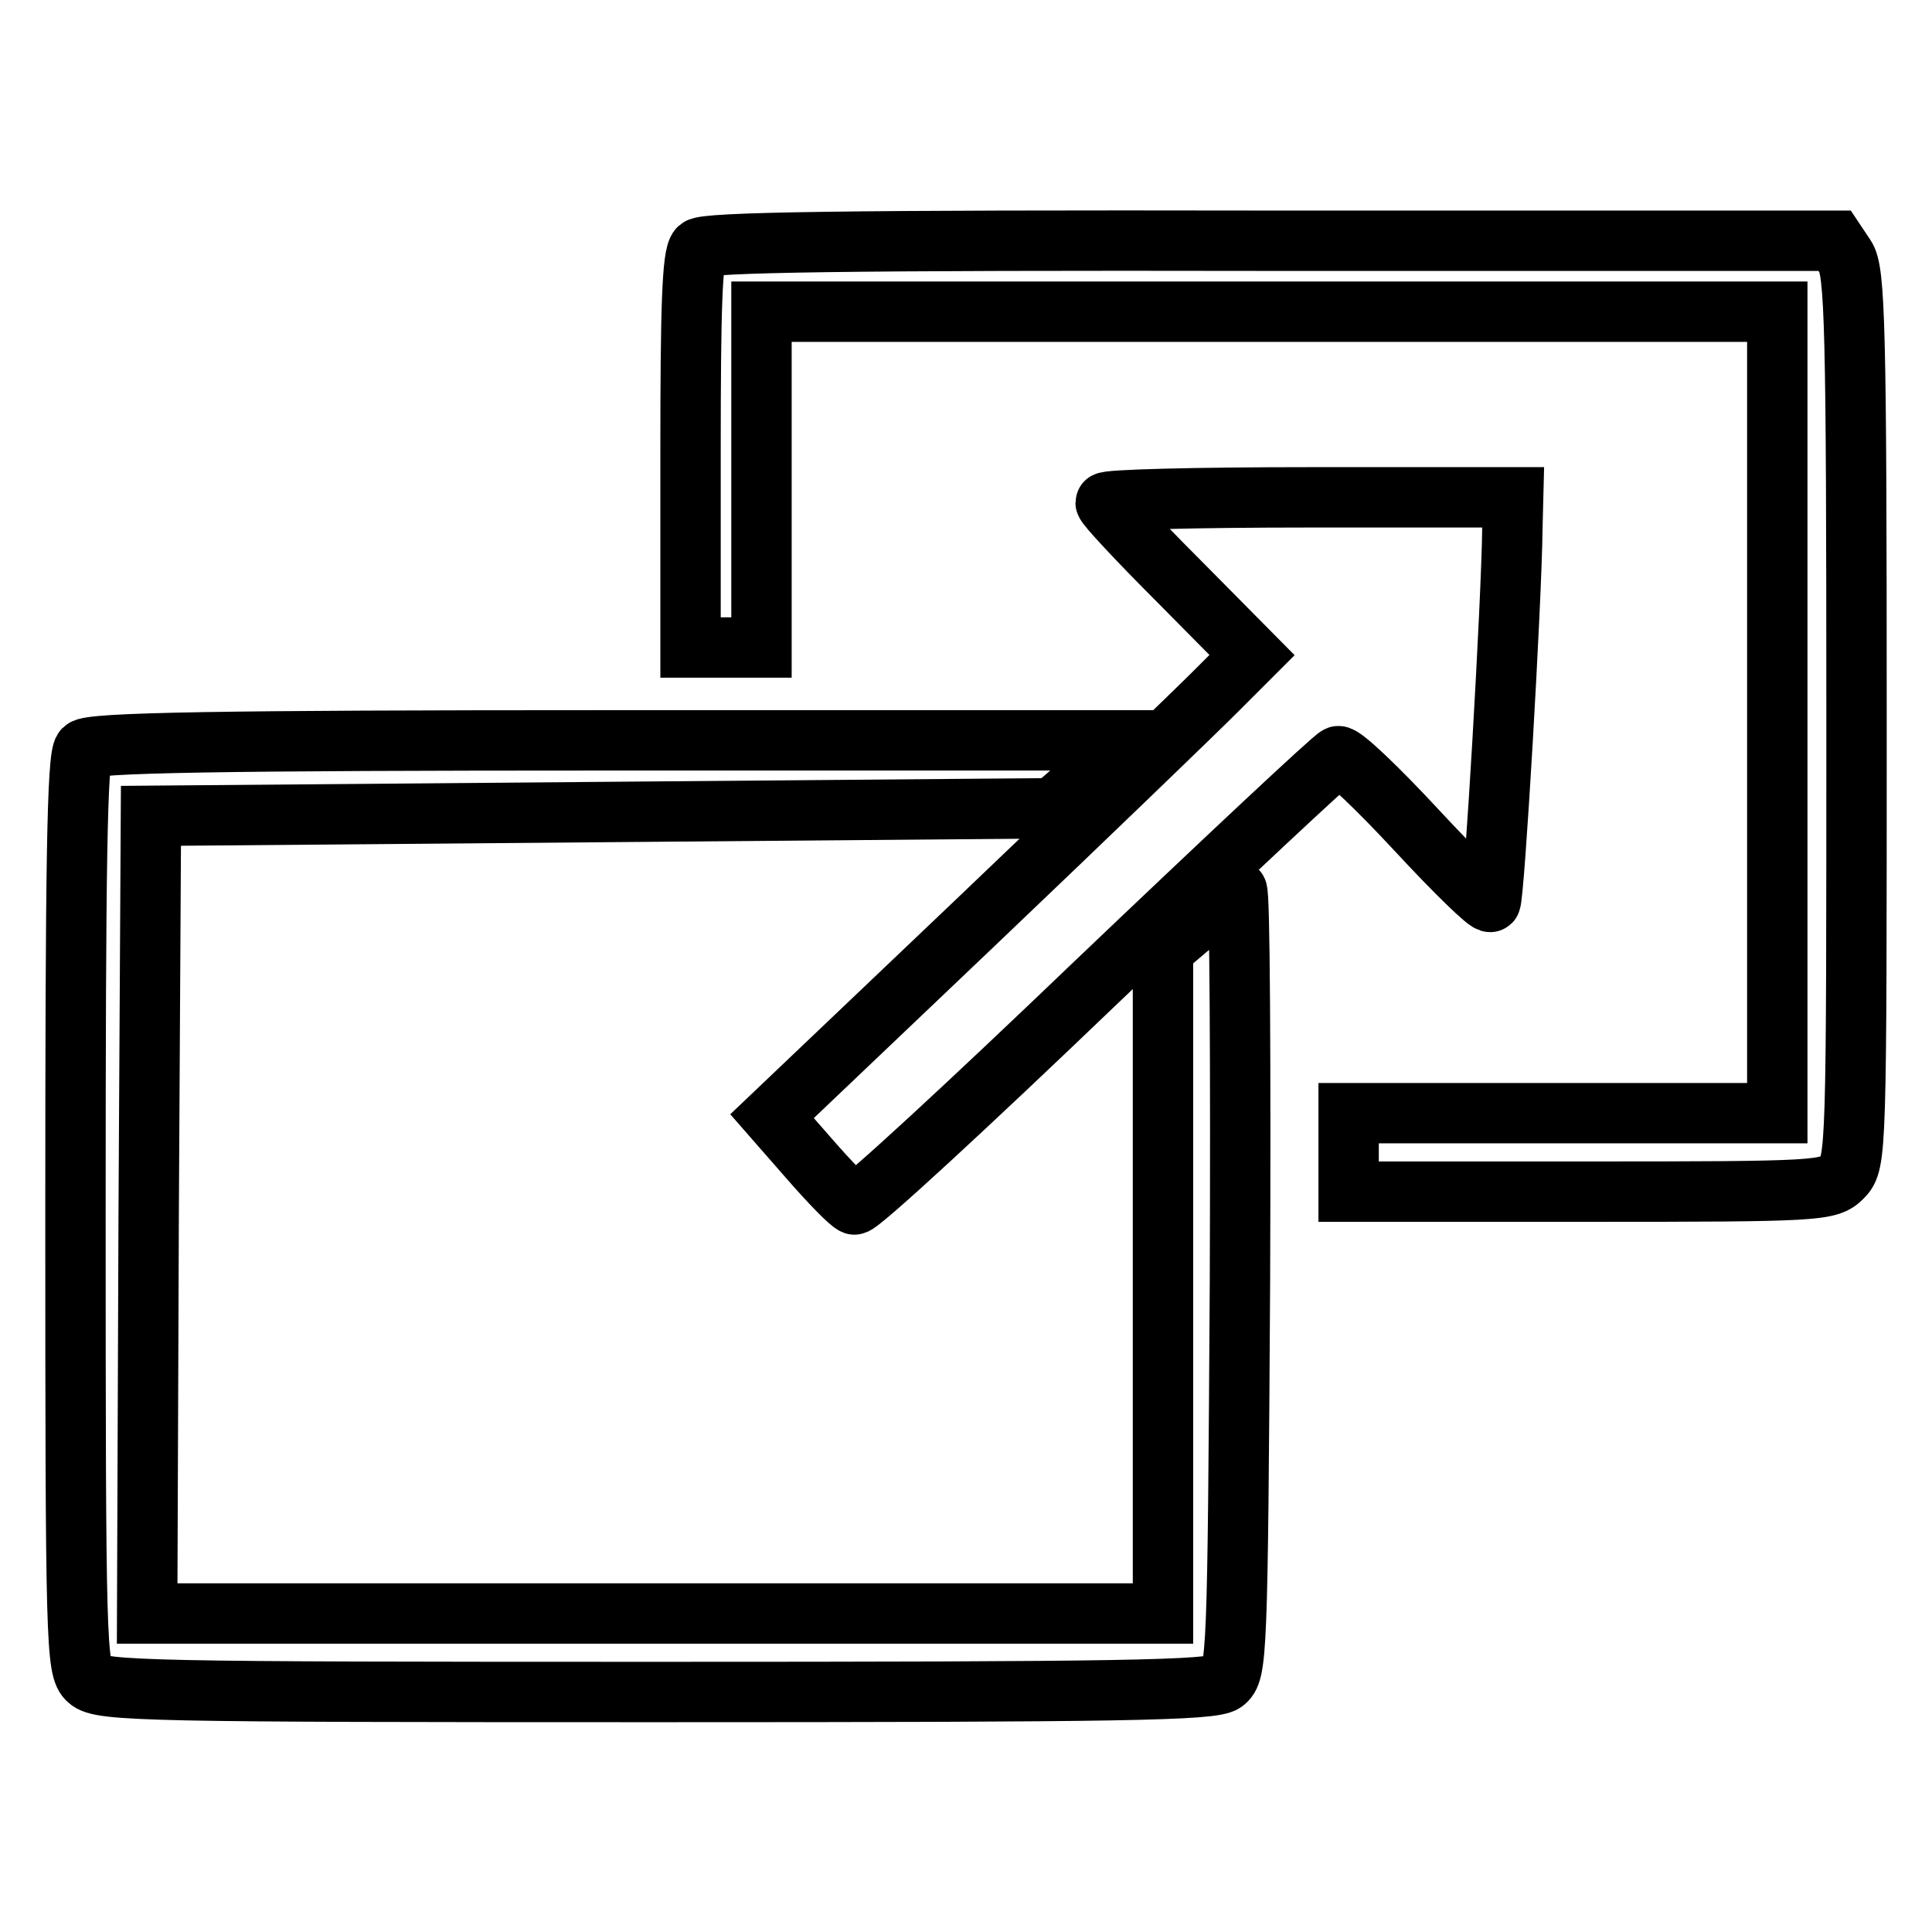
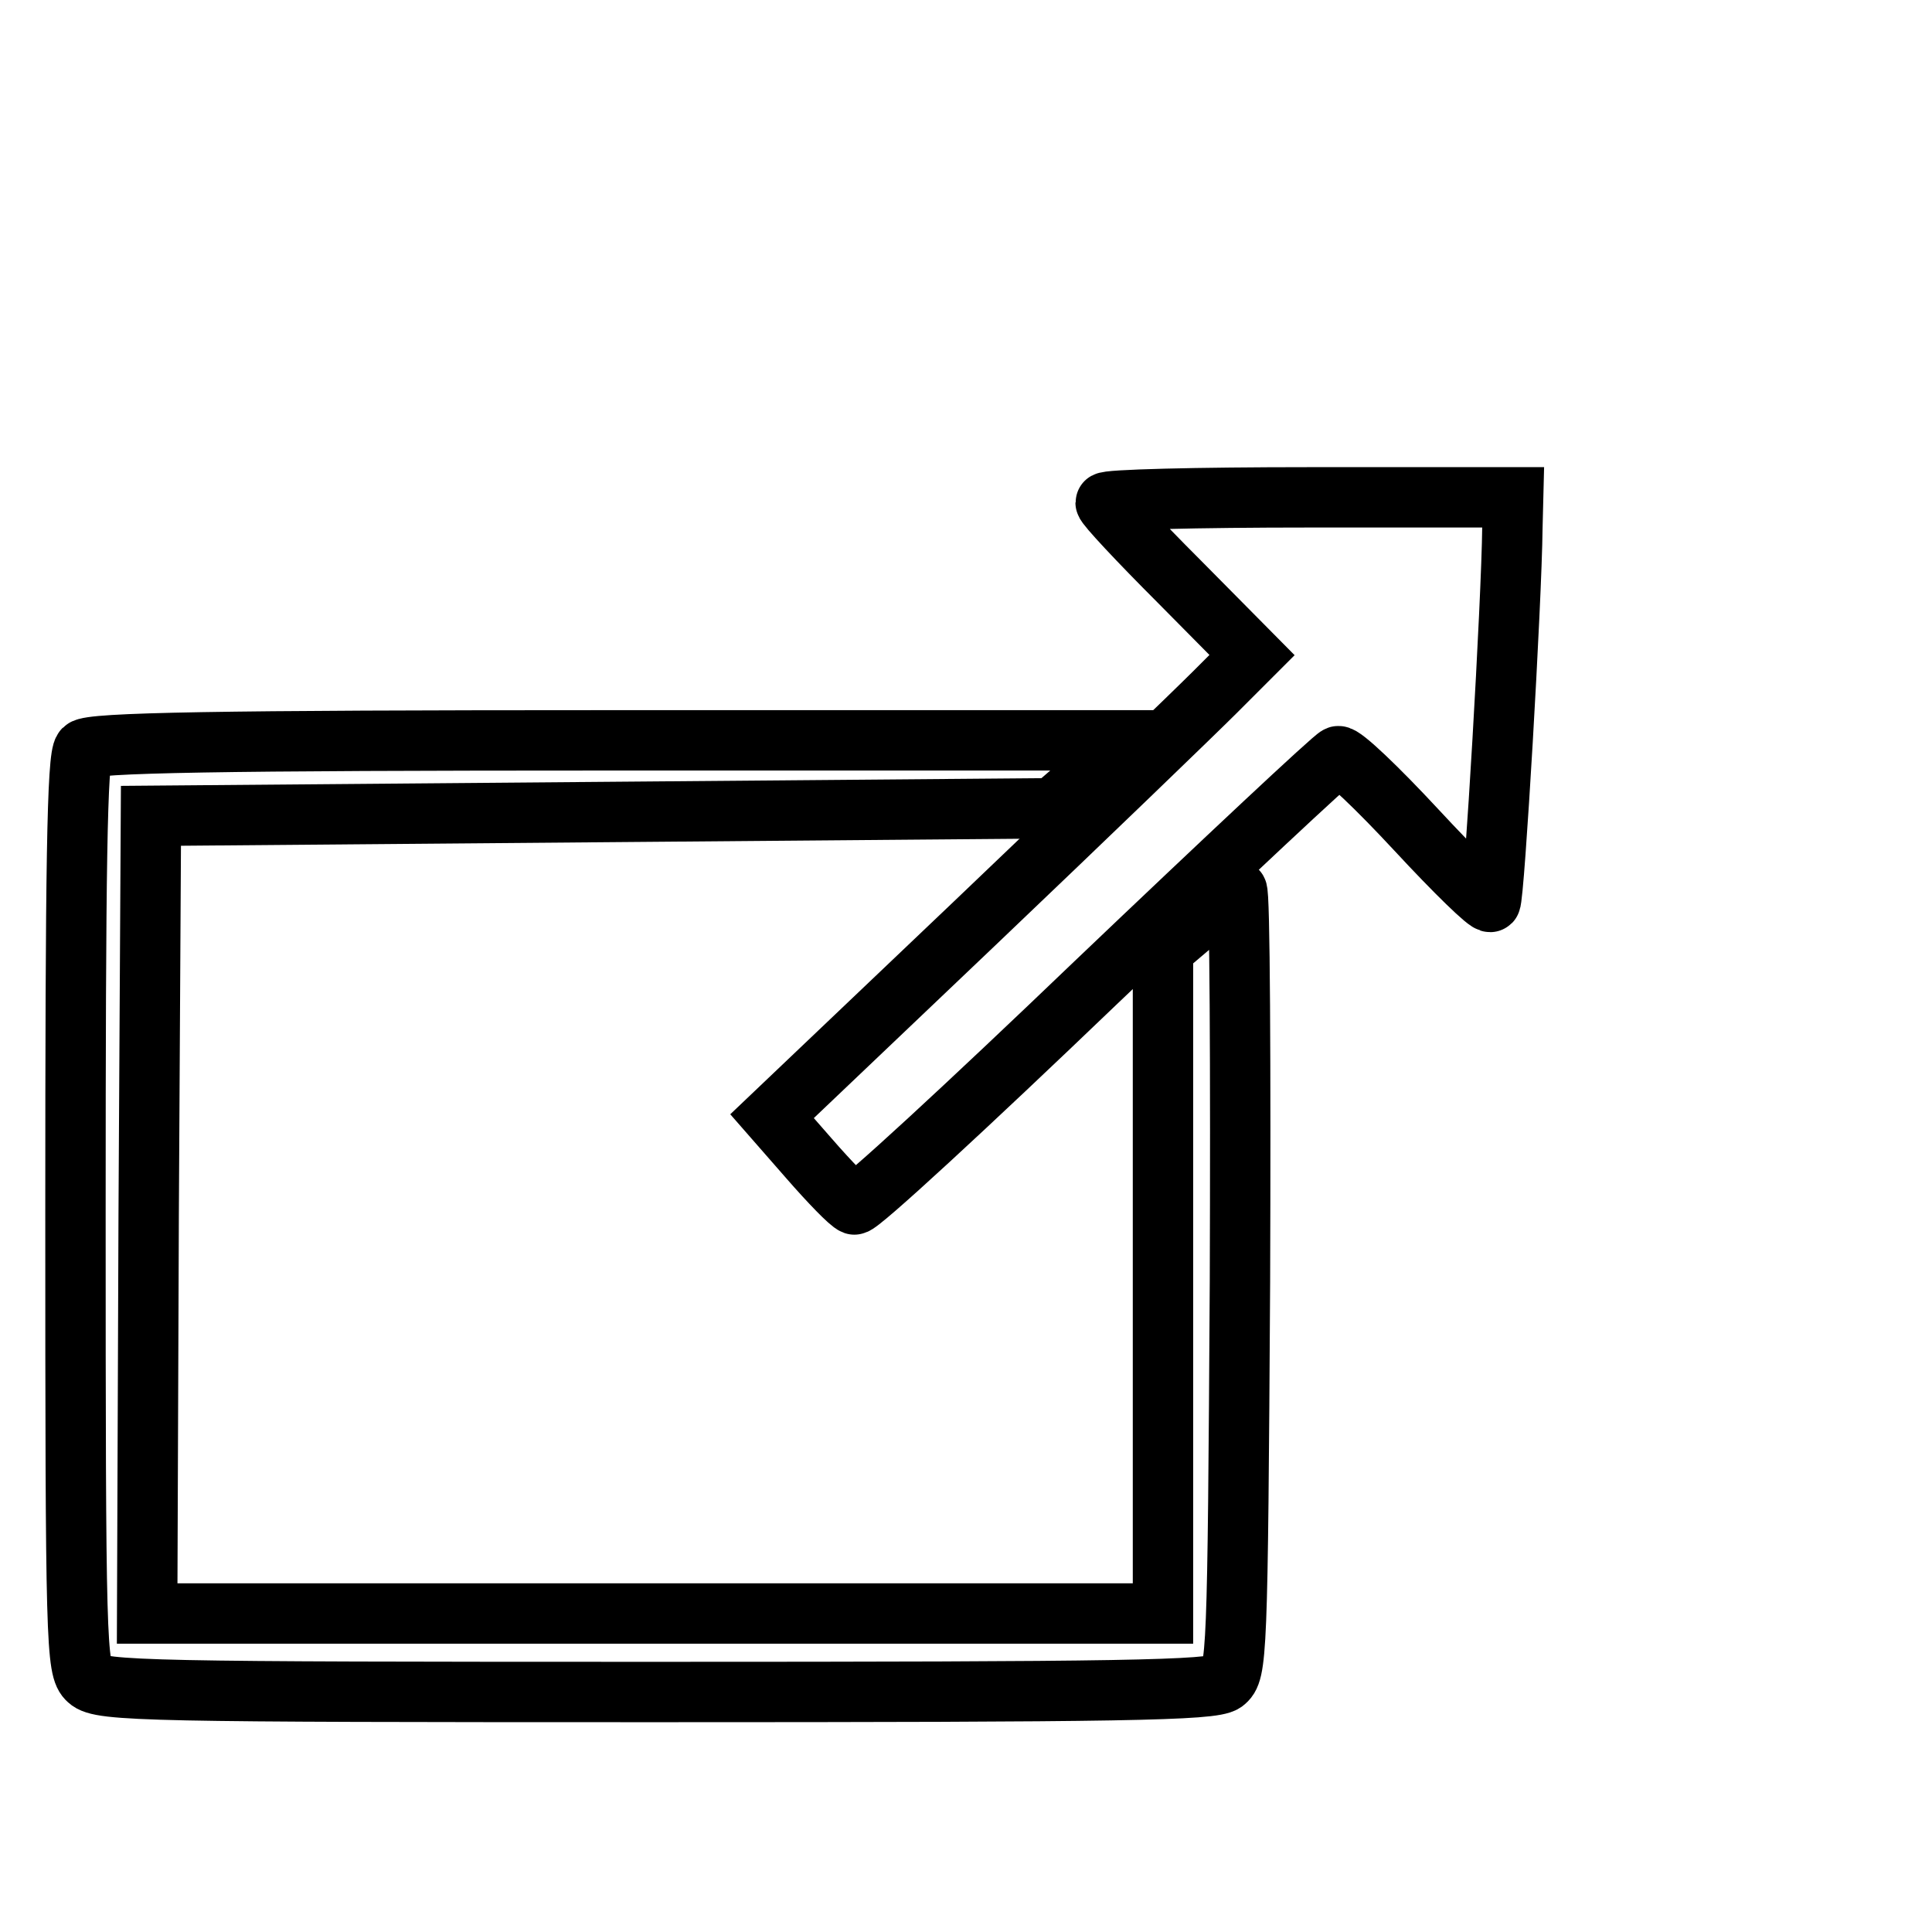
<svg xmlns="http://www.w3.org/2000/svg" version="1.1" x="0px" y="0px" viewBox="0 0 256 256" enable-background="new 0 0 256 256" xml:space="preserve">
  <g>
    <g>
-       <path stroke-width="8" fill-opacity="0" stroke="#000000" d="M92.6,32.9c-0.9,0.9-1.1,8.2-1.1,27v25.9h4.7h4.7V63.5V41.3h67.3h67.3v53.1v53.1h-28.4h-28.4v5.2v5.2h31.8  c30.5,0,31.8-0.1,33.6-1.9c1.9-1.9,1.9-3.1,1.9-60.9c0-51.8-0.2-59.2-1.5-61.1l-1.4-2.1h-74.7C111.6,31.8,93.5,32.1,92.6,32.9z" />
      <path stroke-width="8" fill-opacity="0" stroke="#000000" d="M146.5,66.6c0,0.4,4.4,5.1,9.7,10.4l9.7,9.8l-4.9,4.9c-2.7,2.7-17,16.5-31.8,30.6l-26.9,25.6l4.9,5.6  c2.7,3.1,5.4,5.9,6,6.1c0.6,0.2,15-13.1,32-29.4c17.1-16.3,31.5-29.8,32.1-30s5.3,4.3,10.4,9.8s9.5,9.8,9.8,9.5  c0.5-0.5,2.8-39.8,2.9-49.6l0.1-4h-27C158.6,65.9,146.5,66.2,146.5,66.6z" />
      <path stroke-width="8" fill-opacity="0" stroke="#000000" d="M11.1,99.3c-0.9,0.9-1.1,15.8-1.1,61.4c0,57.2,0.1,60.5,1.7,61.9c1.6,1.5,8.2,1.6,75.2,1.6  c62,0,73.7-0.2,75.3-1.3c1.7-1.3,1.8-3.1,2.1-53.1c0.1-28.4,0-51.8-0.4-51.8c-0.3,0-2.7,1.7-5.2,3.9l-4.6,3.9v44v44H86.8H19.5  l0.2-52.9l0.3-52.8l59.8-0.5l59.7-0.5l5.2-4.5l5.1-4.5H81.1C28.8,98.1,12,98.4,11.1,99.3z" />
    </g>
  </g>
</svg>